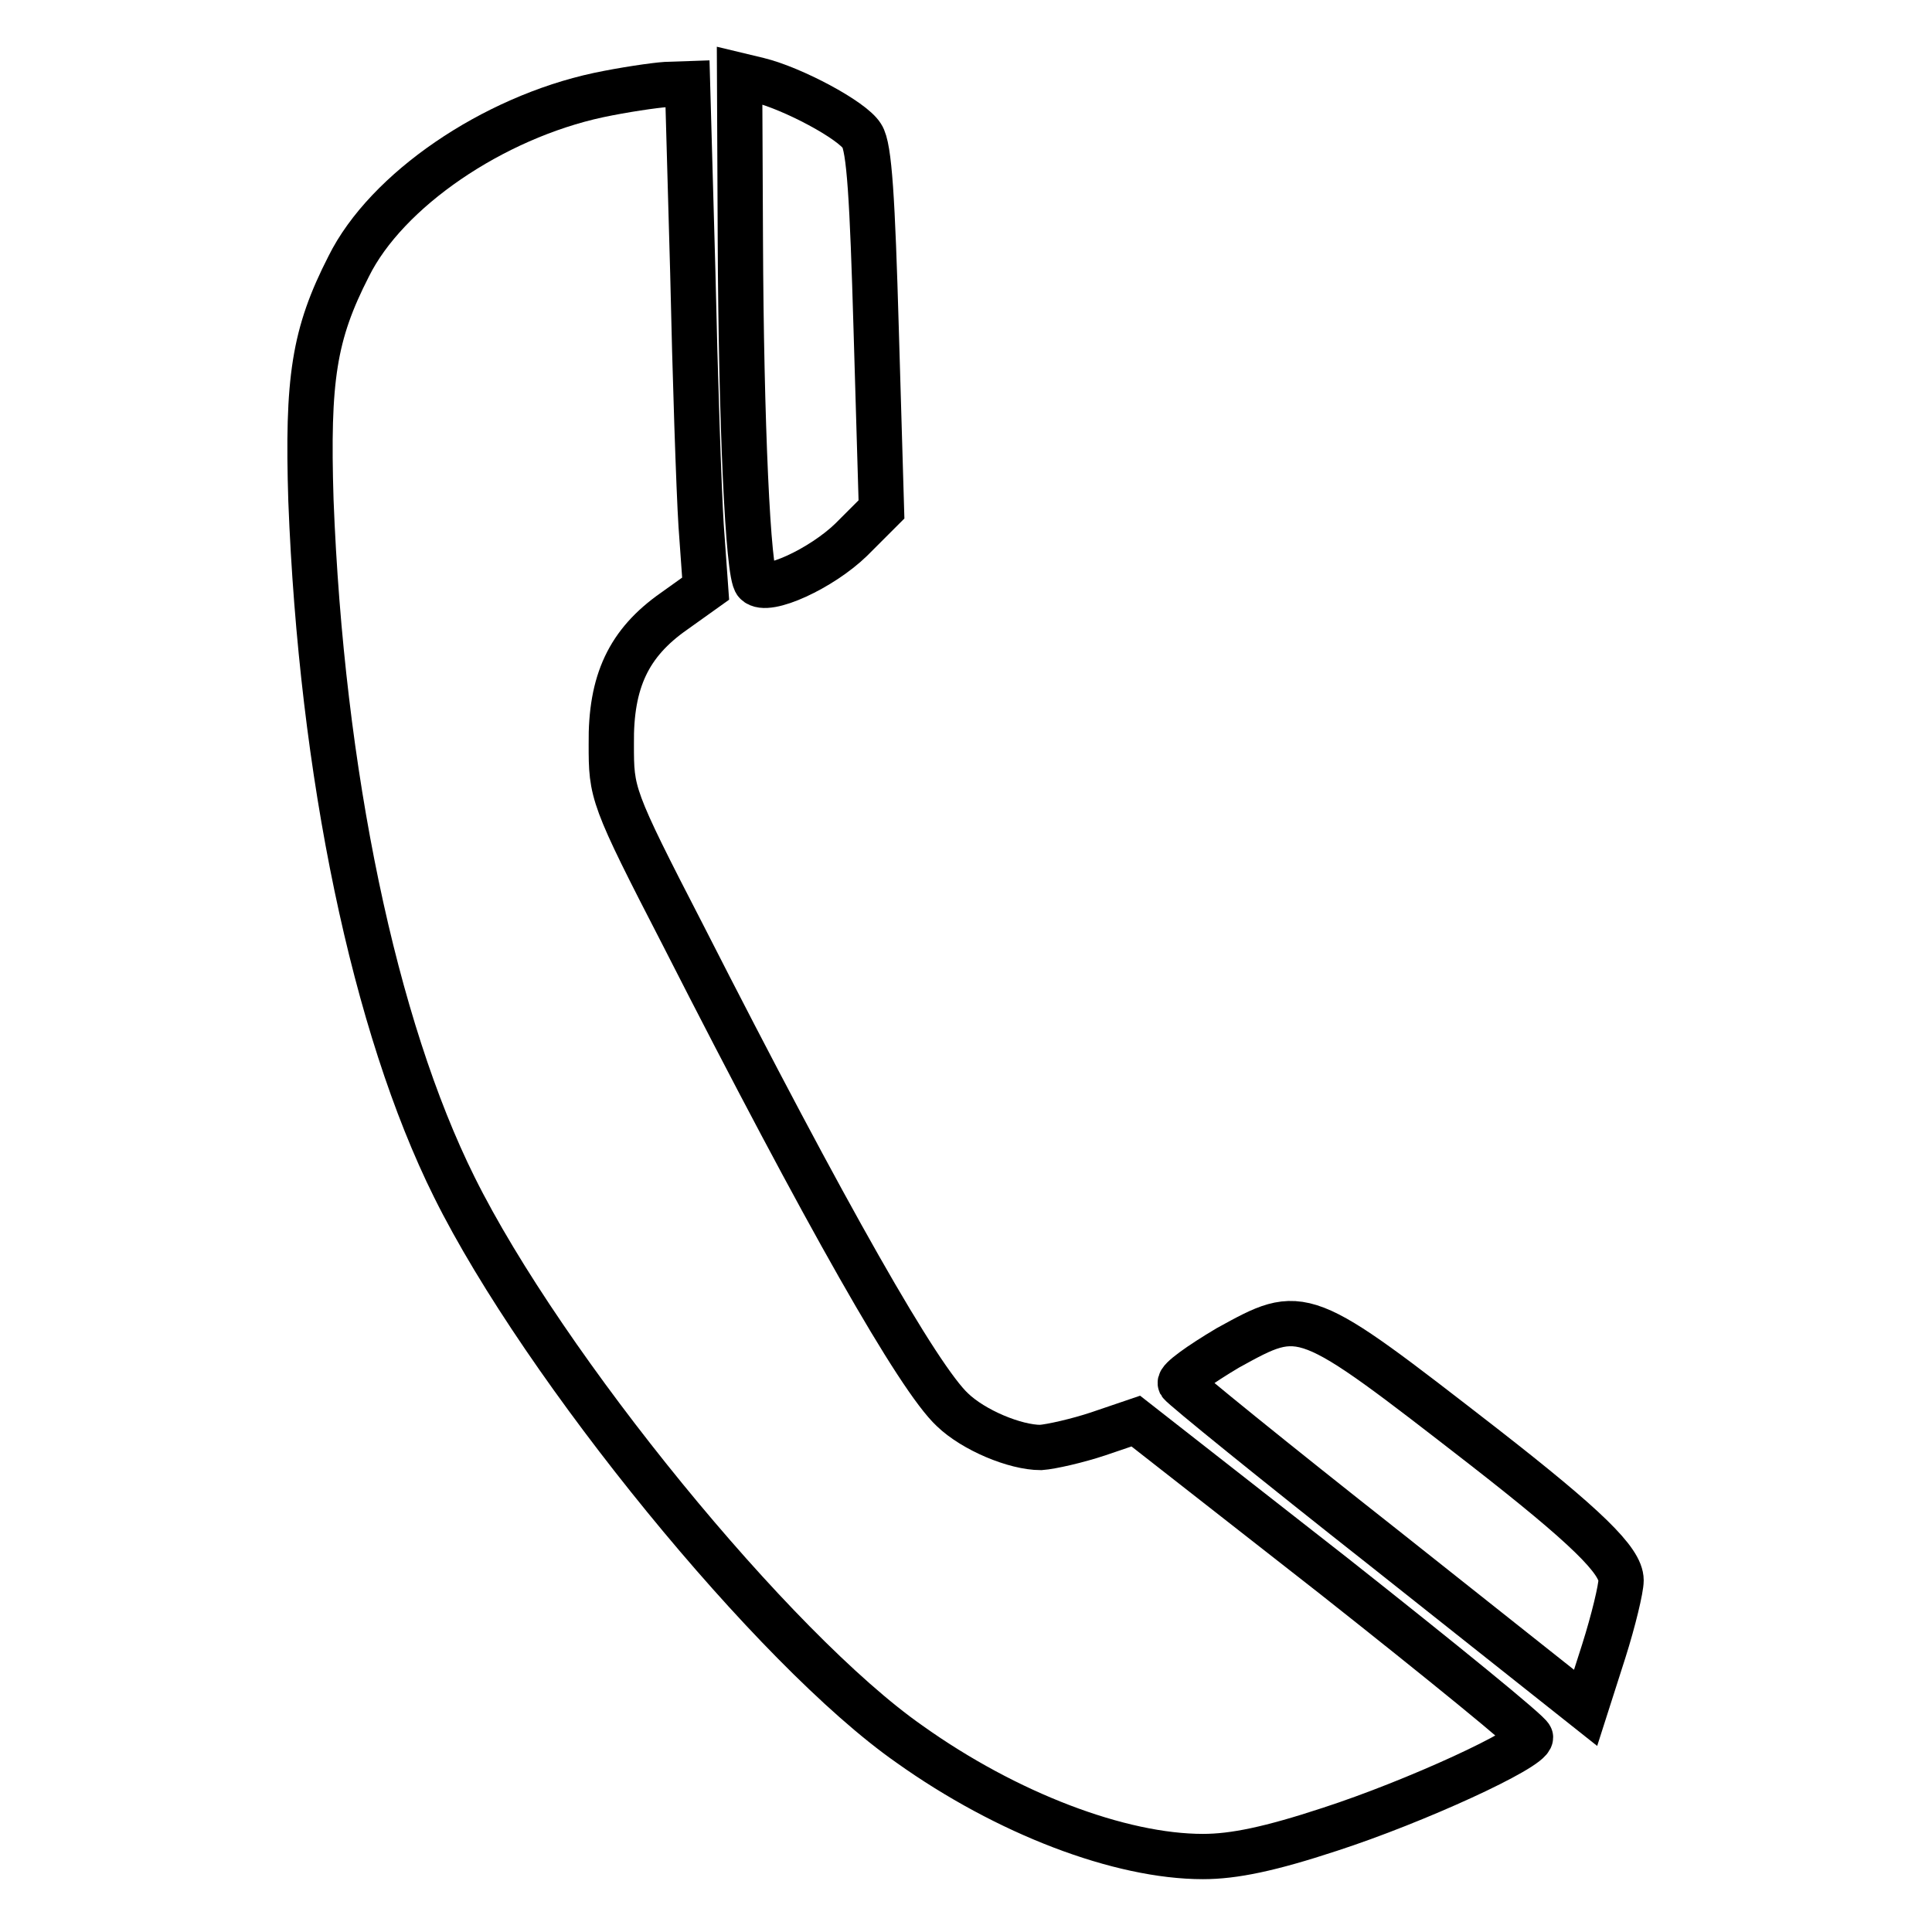
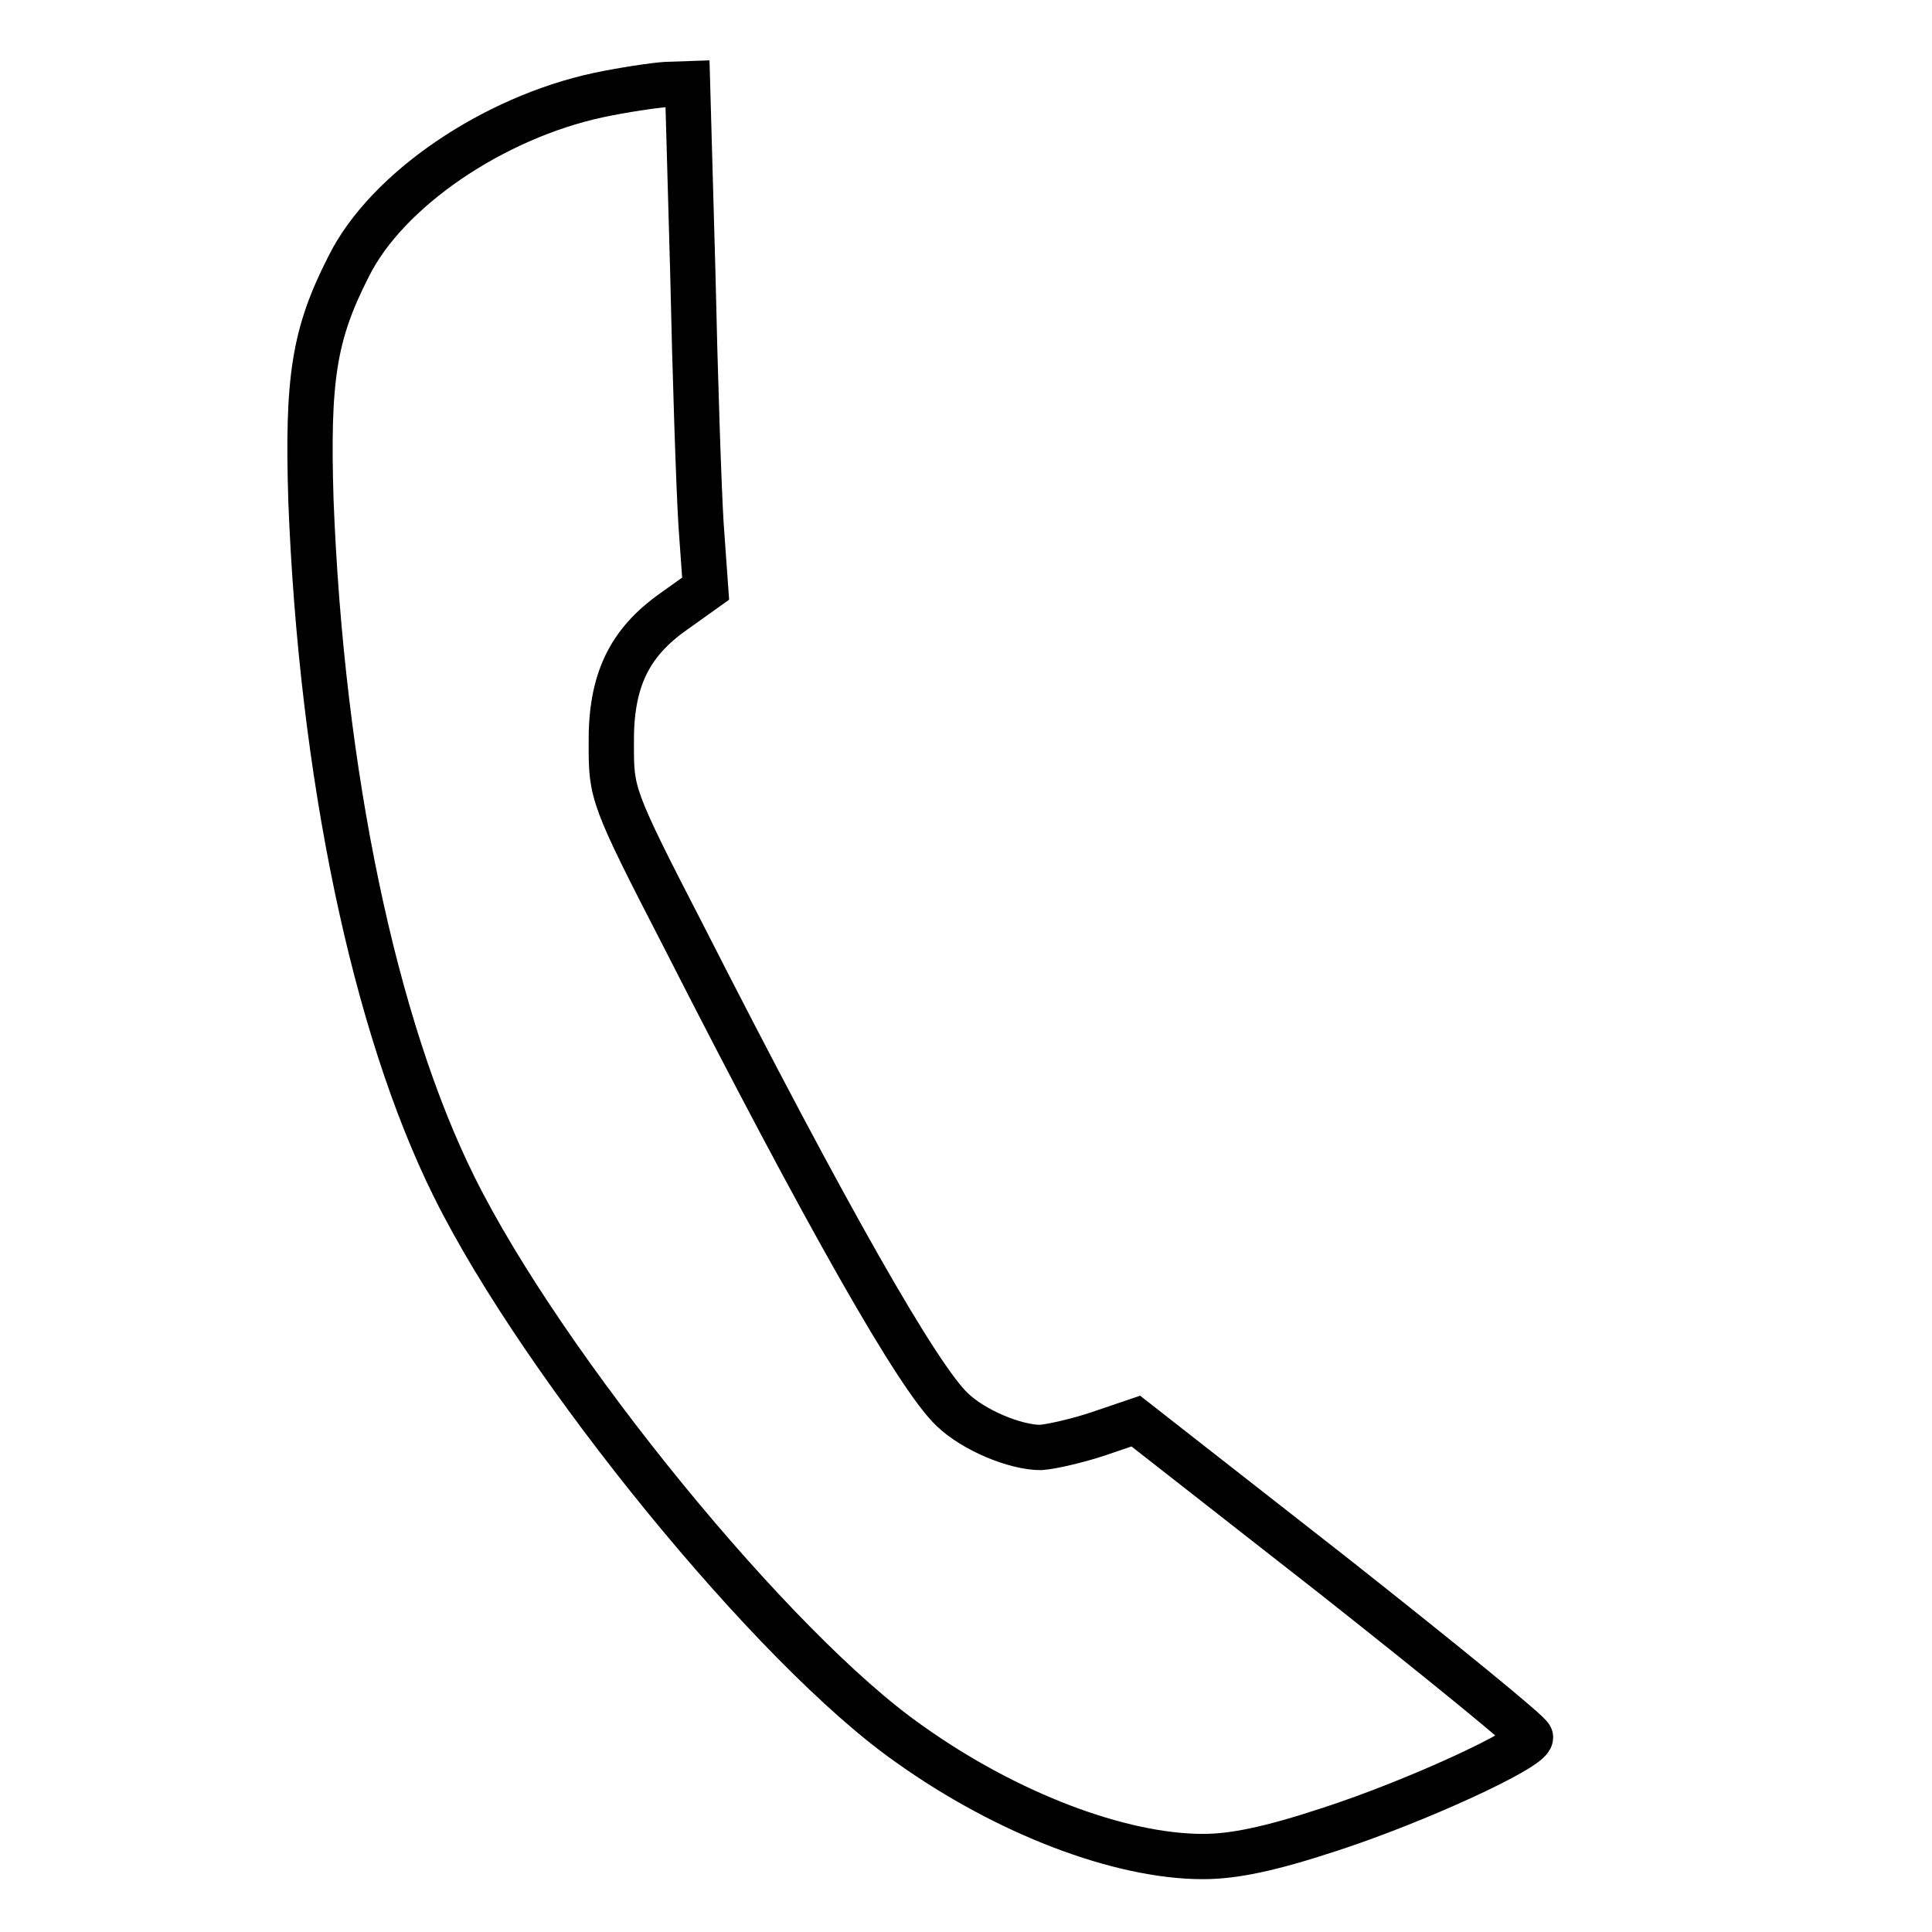
<svg xmlns="http://www.w3.org/2000/svg" version="1.1" x="0px" y="0px" viewBox="0 0 256 256" enable-background="new 0 0 256 256" xml:space="preserve">
  <g>
    <g>
-       <path stroke-width="6" fill-opacity="0" stroke="#000000" d="M98.1,31.8c0.1,24,1,44.4,2.1,45.4c1.4,1.5,8.7-1.9,12.6-5.7l4-4l-0.7-23.8c-0.5-17.3-0.9-24.2-1.9-25.7  c-1.3-2.1-9.2-6.3-13.7-7.4L98,10L98.1,31.8z" />
      <path stroke-width="6" fill-opacity="0" stroke="#000000" d="M79.3,12.6c-14,3-28.1,12.6-33.1,22.7c-4.6,9-5.5,14.9-5,31c1.4,36.2,8.4,69.7,19,91  c11.8,23.8,42.4,61.3,60.3,73.8c12.9,9.2,27.9,14.9,38.9,14.9c4.1,0,8.9-1,16.8-3.6c11.4-3.7,26.6-10.7,26.6-12.2  c0-0.5-11.8-10.1-26.1-21.4l-26.2-20.5l-5,1.7c-2.7,0.9-6.2,1.7-7.6,1.8c-3.4,0-8.9-2.3-11.7-5c-4.5-4.2-16.6-25.4-35.7-62.9  c-9.5-18.4-9.5-18.8-9.5-25.3c-0.1-8.3,2.3-13.4,8.3-17.6l4.2-3l-0.6-8.4c-0.3-4.7-0.8-19.7-1.1-33.5l-0.7-25l-2.9,0.1  C86.7,11.3,82.6,11.9,79.3,12.6z" />
-       <path stroke-width="6" fill-opacity="0" stroke="#000000" d="M162.7,178.6c-3.7,2.2-6.5,4.2-6.3,4.7c0.3,0.5,12.5,10.4,27.1,21.9l26.6,21.1l2.4-7.5  c1.3-4.1,2.3-8.3,2.3-9.4c0-2.6-4.6-7.1-18.2-17.7C172.5,173,172.7,173.1,162.7,178.6z" />
    </g>
  </g>
</svg>